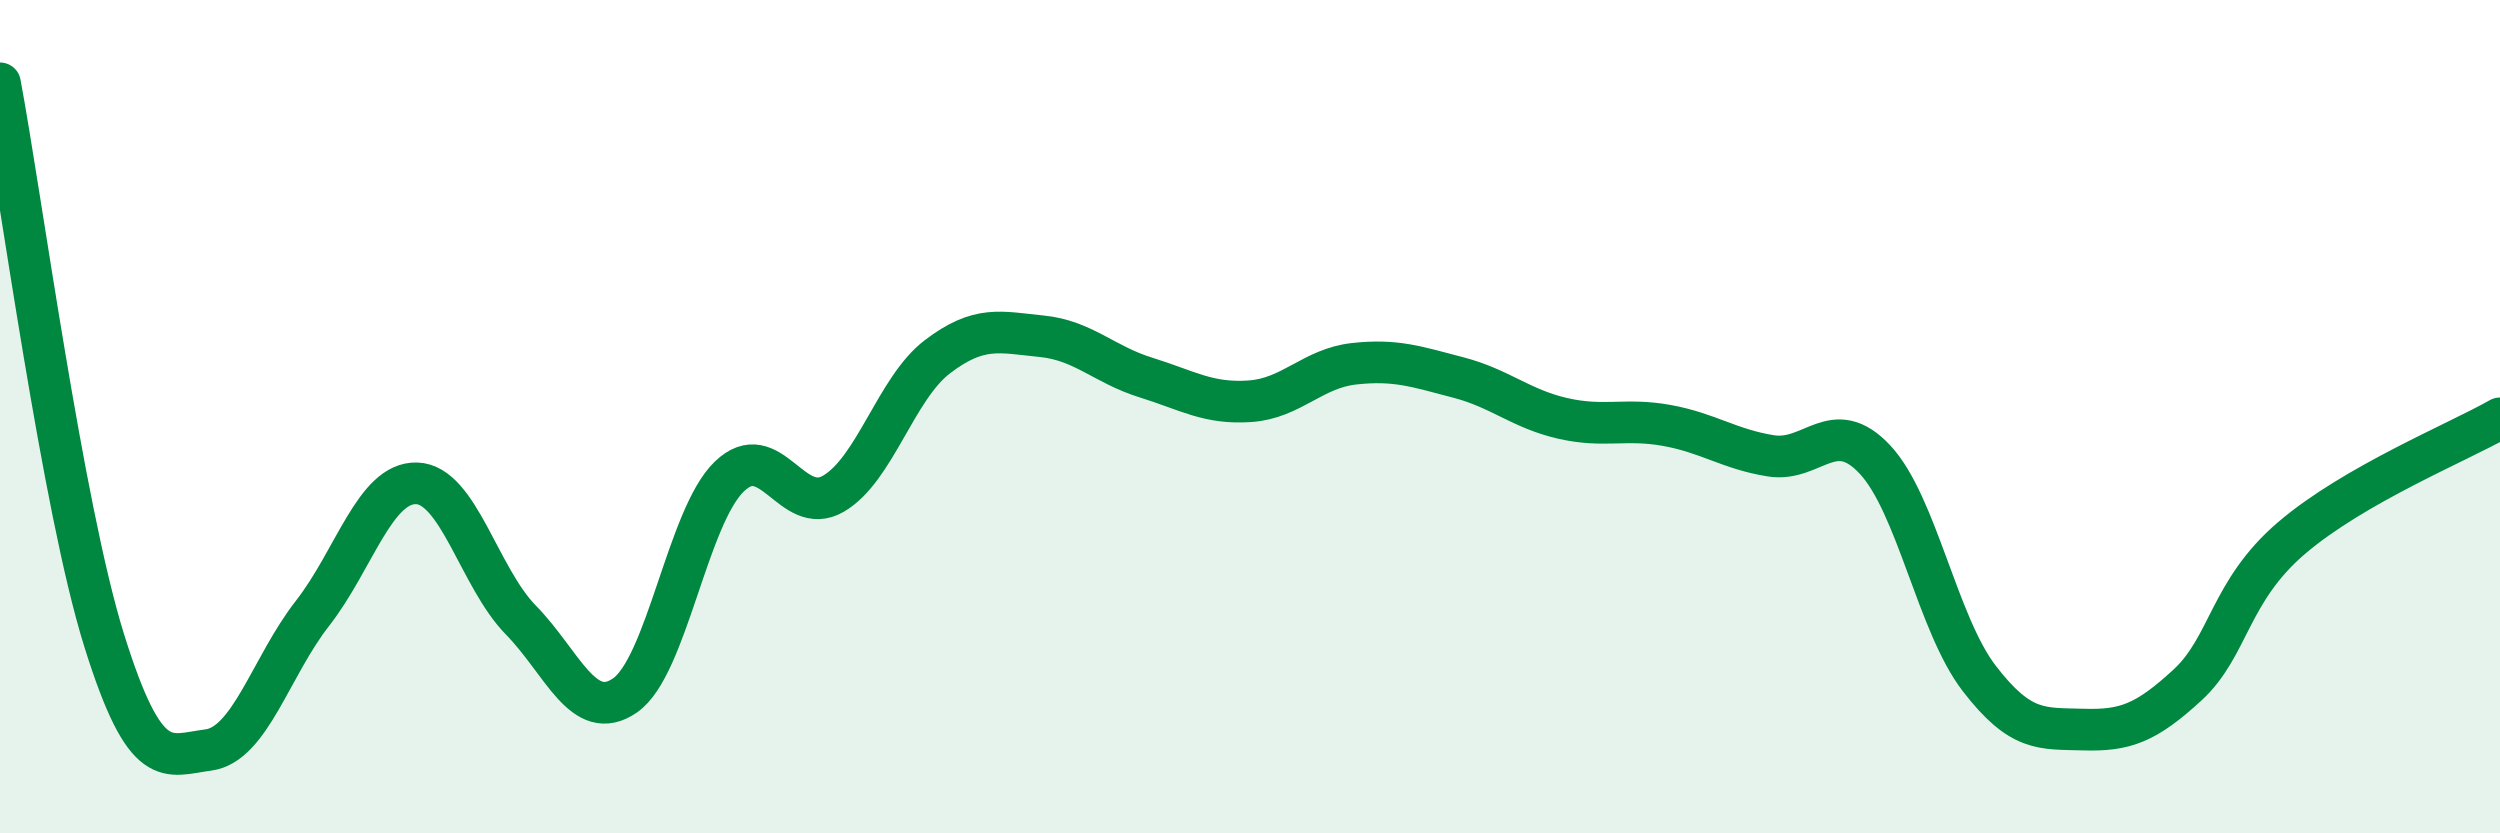
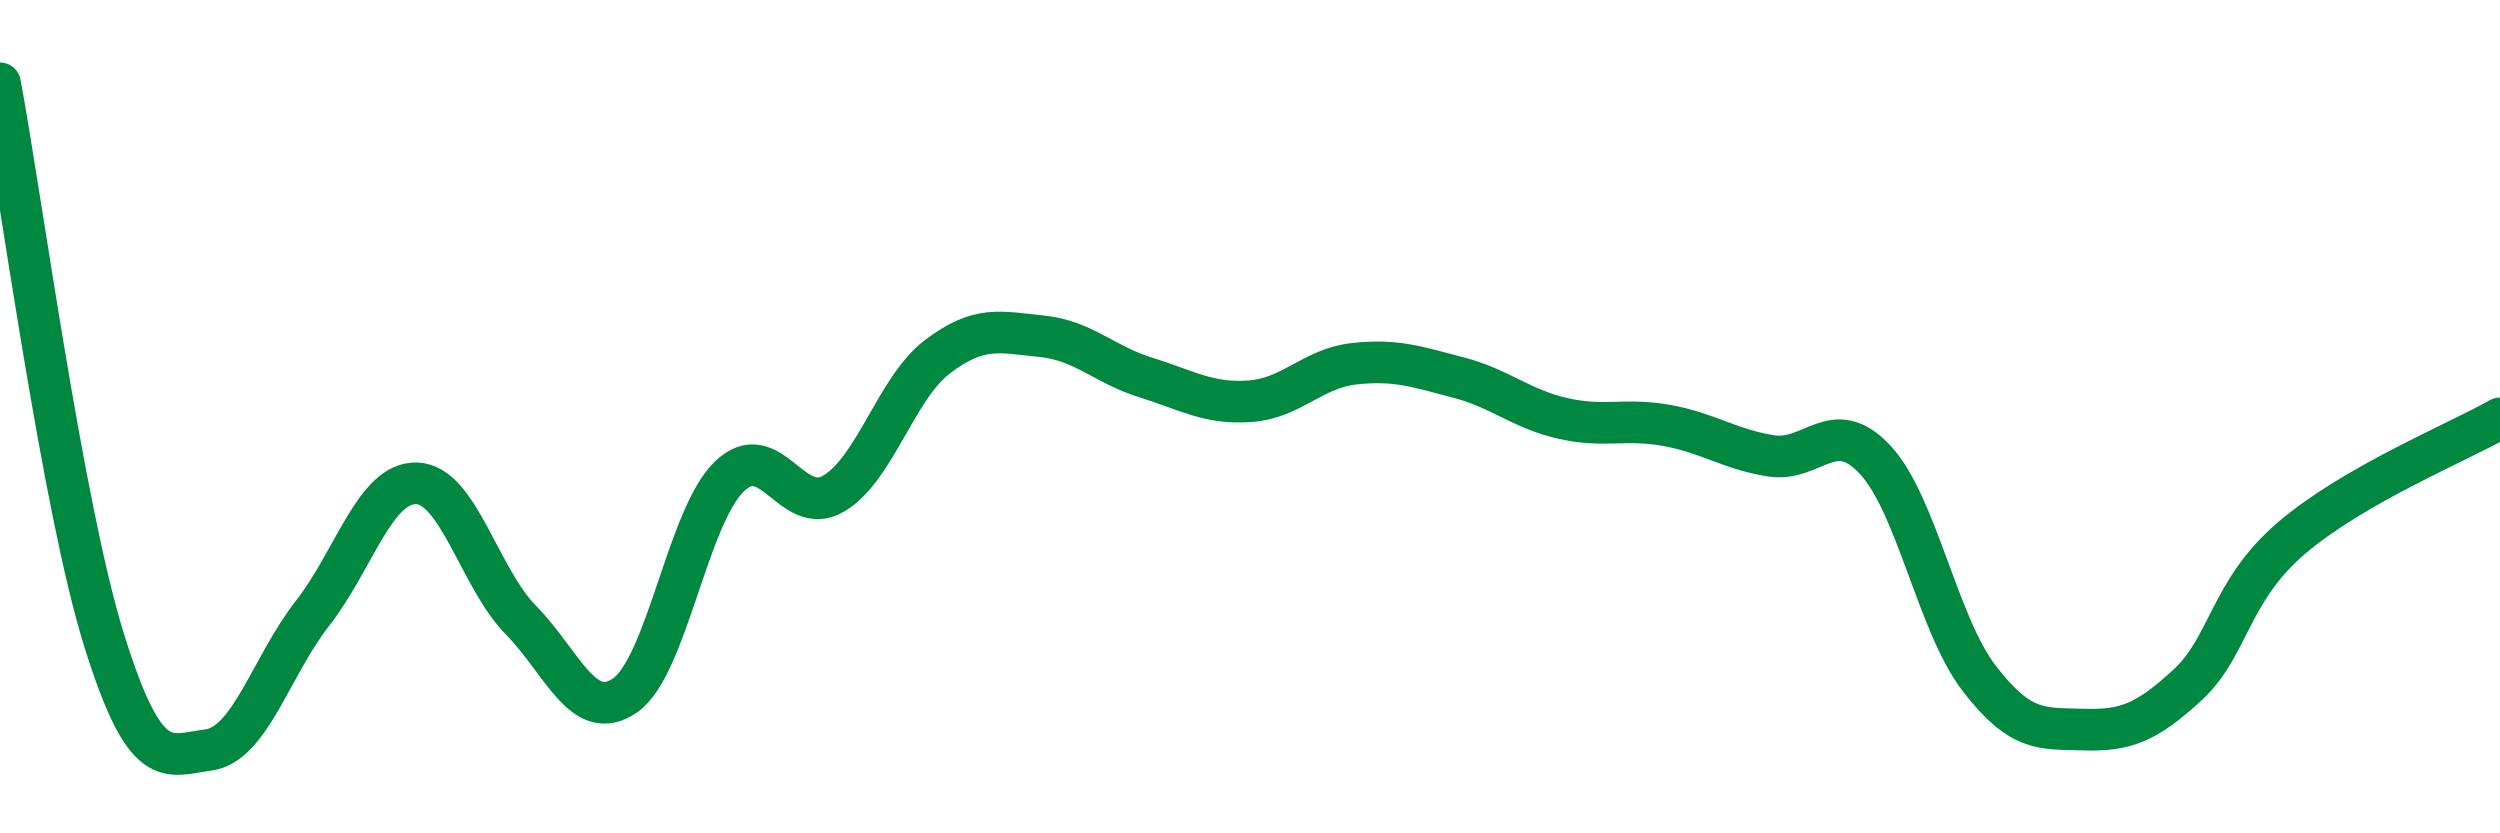
<svg xmlns="http://www.w3.org/2000/svg" width="60" height="20" viewBox="0 0 60 20">
-   <path d="M 0,2 C 0.5,4.67 1.5,12.17 2.5,15.37 C 3.5,18.57 4,18.13 5,18 C 6,17.87 6.5,16 7.5,14.72 C 8.5,13.44 9,11.57 10,11.6 C 11,11.63 11.5,13.86 12.5,14.88 C 13.5,15.9 14,17.38 15,16.69 C 16,16 16.5,12.41 17.5,11.44 C 18.5,10.47 19,12.43 20,11.85 C 21,11.27 21.5,9.32 22.5,8.56 C 23.5,7.8 24,7.97 25,8.07 C 26,8.17 26.5,8.75 27.5,9.06 C 28.5,9.37 29,9.7 30,9.63 C 31,9.56 31.5,8.84 32.5,8.73 C 33.5,8.62 34,8.8 35,9.06 C 36,9.32 36.5,9.81 37.5,10.04 C 38.5,10.27 39,10.03 40,10.21 C 41,10.39 41.5,10.78 42.5,10.94 C 43.5,11.1 44,9.96 45,11.03 C 46,12.1 46.5,14.98 47.5,16.28 C 48.5,17.58 49,17.48 50,17.51 C 51,17.54 51.5,17.36 52.5,16.44 C 53.5,15.52 53.5,14.19 55,12.91 C 56.5,11.63 59,10.61 60,10.04L60 20L0 20Z" fill="#008740" opacity="0.1" stroke-linecap="round" stroke-linejoin="round" />
  <path d="M 0,2 C 0.5,4.67 1.5,12.17 2.5,15.37 C 3.5,18.57 4,18.13 5,18 C 6,17.87 6.5,16 7.5,14.72 C 8.5,13.44 9,11.57 10,11.6 C 11,11.63 11.5,13.86 12.5,14.88 C 13.5,15.9 14,17.38 15,16.69 C 16,16 16.5,12.41 17.5,11.44 C 18.5,10.47 19,12.43 20,11.85 C 21,11.27 21.5,9.32 22.5,8.56 C 23.5,7.8 24,7.97 25,8.07 C 26,8.17 26.5,8.75 27.5,9.06 C 28.5,9.37 29,9.7 30,9.63 C 31,9.56 31.5,8.84 32.5,8.73 C 33.5,8.62 34,8.8 35,9.06 C 36,9.32 36.5,9.81 37.5,10.04 C 38.5,10.27 39,10.03 40,10.21 C 41,10.39 41.5,10.78 42.5,10.94 C 43.5,11.1 44,9.96 45,11.03 C 46,12.1 46.5,14.98 47.5,16.28 C 48.5,17.58 49,17.48 50,17.51 C 51,17.54 51.5,17.36 52.5,16.44 C 53.5,15.52 53.5,14.19 55,12.91 C 56.5,11.63 59,10.61 60,10.04" stroke="#008740" stroke-width="1" fill="none" stroke-linecap="round" stroke-linejoin="round" />
</svg>